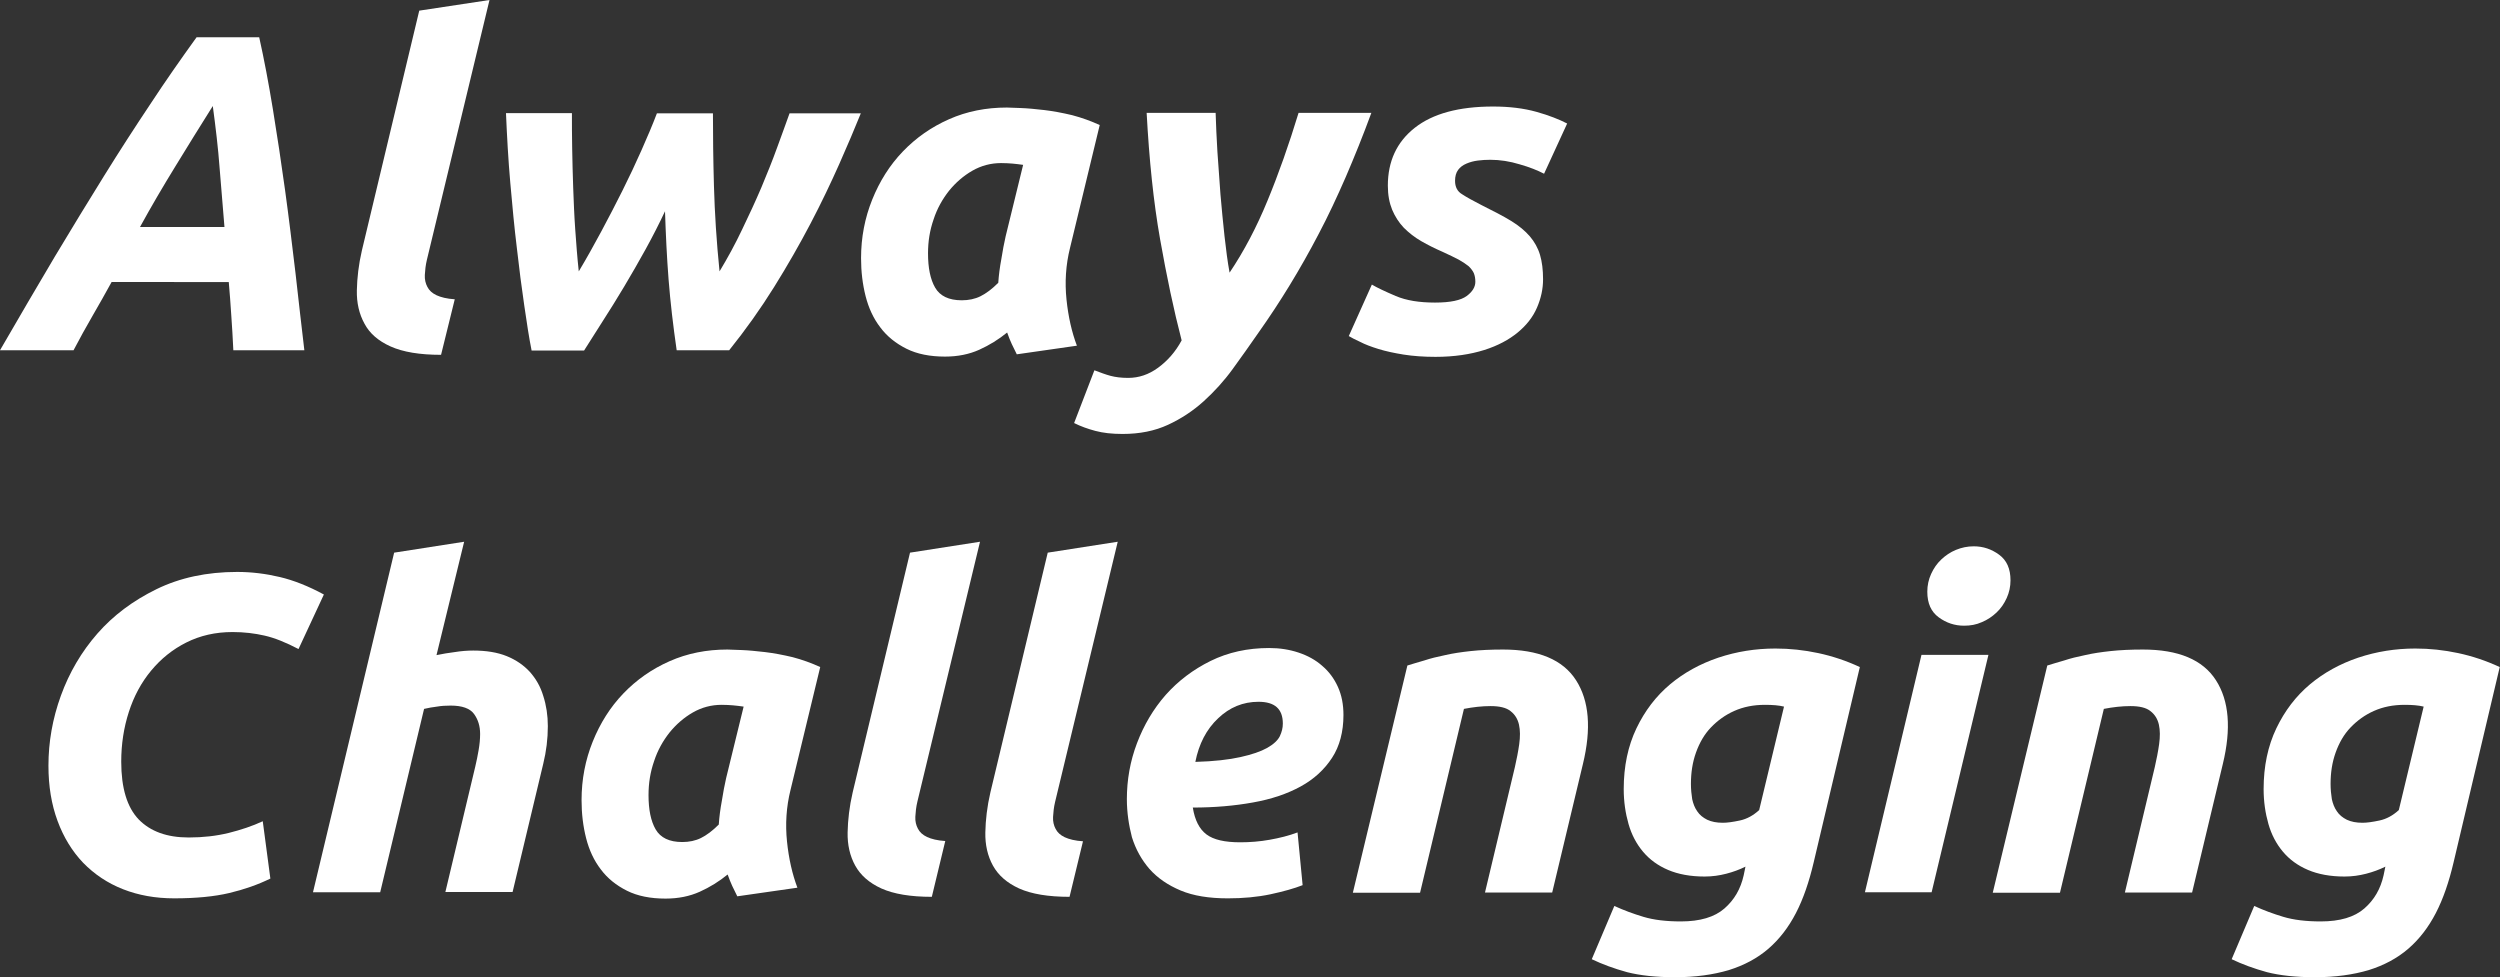
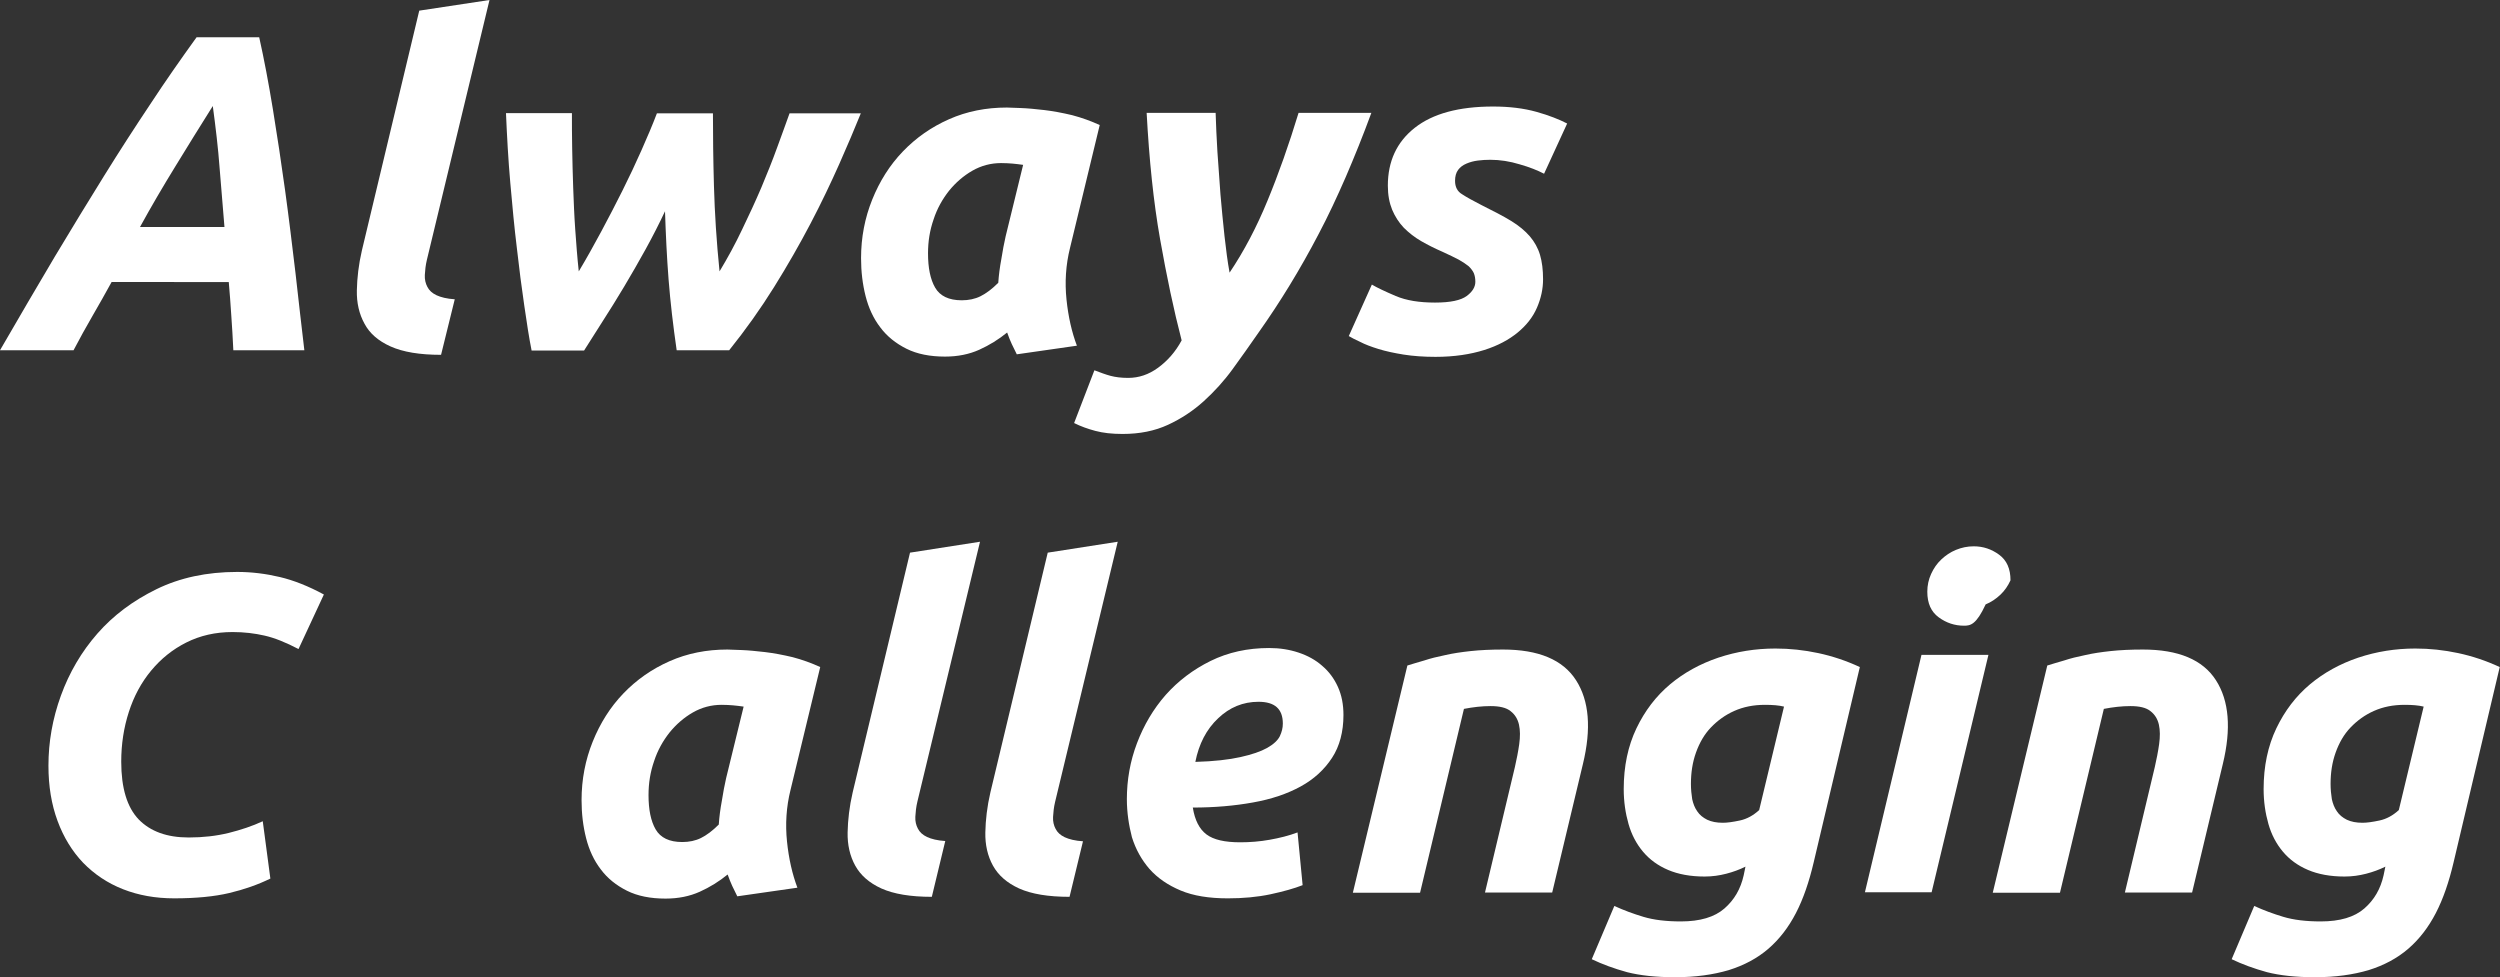
<svg xmlns="http://www.w3.org/2000/svg" version="1.1" id="always_x5F_challenging" x="0px" y="0px" width="985.7px" height="385.2px" viewBox="0 0 985.7 385.2" style="enable-background:new 0 0 985.7 385.2;" xml:space="preserve">
  <rect x="0" y="0" width="985.7" height="385.2" fill="#333333" stroke="none" />
  <style type="text/css">
	.st0{fill:#FFFFFF;}
</style>
  <path class="st0" d="M92,138.1c-0.2-4.6-0.5-9.2-0.8-13.6c-0.3-4.5-0.6-8.9-1-13.3H44c-2.4,4.4-4.9,8.8-7.5,13.3  c-2.6,4.5-5.1,9-7.5,13.6H0c7.7-13.3,14.9-25.6,21.6-36.9C28.3,90,34.8,79.4,41,69.4S53.3,50,59.3,41c5.9-9,12-17.7,18.2-26.3h24.7  c1.9,8.5,3.7,18,5.4,28.4c1.7,10.4,3.3,21,4.8,31.9c1.5,10.9,2.8,21.7,4.1,32.6c1.2,10.9,2.4,21,3.5,30.5H92z M83.9,41.8  c-5,8-9.9,15.8-14.7,23.7c-4.8,7.8-9.5,15.8-14,24h33.3c-0.6-7.2-1.2-15-1.9-23.1C86,58.2,85,50,83.9,41.8z" />
  <path class="st0" d="M173.9,139.9c-8.4,0-15-1.1-19.9-3.3s-8.3-5.2-10.3-9c-2.1-3.8-3.1-8.2-3-13.1c0.1-4.9,0.7-10.2,2-15.8  l22.6-94.5L193,0l-24.7,102.5c-0.5,2.1-0.7,4.1-0.8,5.9c-0.1,1.8,0.3,3.4,1,4.7c0.7,1.4,1.9,2.5,3.6,3.3c1.7,0.8,4.1,1.4,7.2,1.6  L173.9,139.9z" />
  <path class="st0" d="M262.2,83.3c-2.3,4.9-4.8,9.8-7.6,14.9c-2.8,5-5.6,10-8.5,14.8c-2.9,4.8-5.7,9.4-8.5,13.7  c-2.7,4.3-5.2,8.2-7.3,11.5h-20.7c-1-5-1.9-10.9-2.9-17.8c-1-6.9-2-14.4-2.9-22.5c-1-8.1-1.8-16.7-2.6-25.8  c-0.8-9.1-1.3-18.2-1.7-27.5h26c0,4.3,0,8.9,0.1,13.9c0.1,5,0.2,10.1,0.4,15.5c0.2,5.3,0.4,10.8,0.8,16.4c0.4,5.6,0.8,11.1,1.4,16.6  c3-5,5.9-10.2,8.8-15.6c2.9-5.4,5.7-10.8,8.4-16.2c2.7-5.4,5.2-10.7,7.5-15.9c2.3-5.2,4.4-10.1,6.1-14.6h22.1  c0,8.5,0.1,18.1,0.4,28.7c0.3,10.6,1,21.8,2.2,33.6c3.2-5.3,6.2-10.8,8.9-16.5c2.7-5.6,5.3-11.2,7.6-16.6c2.3-5.5,4.4-10.7,6.2-15.7  c1.8-5,3.5-9.5,4.9-13.5h28.1c-2.4,5.9-5.2,12.6-8.5,20c-3.3,7.4-7,15.2-11.3,23.4c-4.3,8.2-9.1,16.6-14.4,25.1S294,130,287.5,138.1  h-20.7c-1.4-9.7-2.5-19-3.2-28S262.5,92.3,262.2,83.3z" />
  <path class="st0" d="M421.9,97.7c-1.7,6.8-2.1,13.6-1.4,20.4c0.7,6.8,2.1,12.9,4.1,18.2l-23.7,3.4c-0.7-1.4-1.4-2.8-2-4.1  c-0.6-1.3-1.2-2.8-1.8-4.5c-3.3,2.7-7,5-11,6.8c-4,1.8-8.5,2.7-13.5,2.7c-5.9,0-11-1-15.2-3.1c-4.2-2.1-7.7-4.9-10.3-8.4  c-2.7-3.5-4.6-7.6-5.8-12.3c-1.2-4.7-1.8-9.7-1.8-15c0-8.2,1.5-15.9,4.4-23.1c2.9-7.2,6.9-13.6,12.1-19c5.2-5.4,11.2-9.6,18.2-12.7  c7-3.1,14.6-4.6,22.8-4.6c1.1,0,2.9,0.1,5.6,0.2c2.7,0.1,5.7,0.4,9.2,0.8c3.4,0.4,7.1,1.1,10.9,2c3.8,1,7.4,2.3,10.9,3.9L421.9,97.7  z M403.4,65c-1.5-0.2-2.9-0.4-4.2-0.5c-1.2-0.1-2.8-0.2-4.5-0.2c-4,0-7.8,1-11.3,3c-3.5,2-6.6,4.7-9.2,7.9c-2.6,3.3-4.7,7-6.1,11.3  c-1.5,4.3-2.2,8.7-2.2,13.4c0,5.7,0.9,10.2,2.8,13.5c1.9,3.3,5.4,5,10.5,5c2.7,0,5.2-0.5,7.4-1.6c2.2-1.1,4.5-2.8,7-5.3  c0.2-3,0.6-6.1,1.2-9.3c0.5-3.3,1.1-6.3,1.7-9L403.4,65z" />
  <path class="st0" d="M540.7,44.5c-3.3,9-6.7,17.4-10.1,25.3c-3.4,7.8-6.9,15.3-10.6,22.3c-3.7,7.1-7.5,13.8-11.4,20.2  c-3.9,6.4-8.1,12.8-12.5,19c-3.2,4.6-6.5,9.3-10,14.1c-3.4,4.7-7.3,9-11.5,12.8c-4.2,3.8-8.9,6.9-14.1,9.3  c-5.2,2.4-11.1,3.6-17.9,3.6c-4.2,0-7.7-0.4-10.7-1.2c-3-0.8-5.8-1.8-8.4-3.1l8-20.8c2.4,0.9,4.5,1.7,6.4,2.2  c1.9,0.5,4.2,0.8,6.9,0.8c4.2,0,8.1-1.3,11.8-4c3.7-2.7,6.9-6.3,9.3-10.8c-3.1-11.9-5.9-25.2-8.5-39.9c-2.6-14.7-4.3-31.3-5.3-49.8  h27.2c0.1,4.6,0.4,9.7,0.7,15.3c0.4,5.6,0.8,11.2,1.2,16.8c0.5,5.6,1,11.1,1.6,16.5c0.6,5.3,1.2,10.1,2,14.4  c5.7-8.5,10.7-18,15-28.5c4.3-10.4,8.4-22,12.2-34.5H540.7z" />
  <path class="st0" d="M565.8,119.3c6.1,0,10.2-0.9,12.5-2.6c2.3-1.7,3.4-3.6,3.4-5.6c0-1.3-0.2-2.4-0.6-3.4c-0.4-0.9-1.1-1.8-2-2.7  c-1-0.8-2.3-1.7-3.9-2.6c-1.7-0.9-3.8-1.9-6.4-3.1c-3-1.3-5.8-2.7-8.4-4.2c-2.6-1.5-4.9-3.3-6.9-5.3c-2-2.1-3.5-4.5-4.6-7.1  c-1.1-2.7-1.7-5.8-1.7-9.5c0-9.6,3.5-17.2,10.6-22.8c7.1-5.6,17.4-8.4,30.9-8.4c6.4,0,12.1,0.7,17.1,2.1c5,1.4,9,3,12.1,4.6  l-9.1,19.8c-2.5-1.3-5.7-2.6-9.6-3.7c-3.9-1.2-7.8-1.8-11.6-1.8c-1.7,0-3.3,0.1-4.9,0.3c-1.6,0.2-3.1,0.6-4.5,1.2  c-1.4,0.6-2.5,1.4-3.3,2.5c-0.8,1.1-1.2,2.5-1.2,4.3c0,2.4,0.9,4.2,2.8,5.3c1.8,1.2,4.4,2.6,7.7,4.3c4.6,2.3,8.5,4.3,11.6,6.2  c3.1,1.9,5.5,3.9,7.4,6.1c1.8,2.1,3.2,4.6,4,7.3c0.8,2.7,1.2,5.9,1.2,9.6c0,3.8-0.8,7.5-2.4,11.2c-1.6,3.7-4.1,6.9-7.6,9.8  c-3.4,2.8-7.8,5.2-13.2,6.9s-11.8,2.7-19.2,2.7c-4.6,0-8.8-0.3-12.6-0.9c-3.7-0.6-7-1.3-9.9-2.2s-5.3-1.8-7.2-2.8  c-2-0.9-3.5-1.7-4.5-2.3l9.1-20.3c2,1.2,5.2,2.7,9.4,4.5S559.7,119.3,565.8,119.3z" />
  <path class="st0" d="M106.6,346.4c-4.9,2.4-10.3,4.3-16.2,5.7c-5.9,1.4-13.2,2.1-21.7,2.1c-7.4,0-14.1-1.2-20.2-3.6  c-6.1-2.4-11.3-5.9-15.7-10.4c-4.3-4.5-7.7-10-10.1-16.5c-2.4-6.5-3.6-13.7-3.6-21.8c0-9.3,1.6-18.5,4.9-27.6  c3.3-9.1,8.1-17.3,14.4-24.5c6.3-7.2,14.1-13,23.3-17.5c9.2-4.5,19.8-6.8,31.8-6.8c5.7,0,11.3,0.7,16.8,2c5.5,1.3,11.3,3.6,17.4,6.9  l-10,21.5c-5-2.6-9.4-4.4-13.4-5.3c-3.9-0.9-8.1-1.4-12.6-1.4c-6.8,0-12.8,1.4-18.2,4.1c-5.4,2.7-10,6.4-13.9,11.1  c-3.9,4.7-6.8,10.1-8.8,16.3c-2,6.2-3,12.7-3,19.6c0,10.4,2.3,18,6.9,22.8c4.6,4.7,11.1,7.1,19.7,7.1c5.7,0,10.9-0.6,15.8-1.8  c4.8-1.2,9.3-2.7,13.4-4.6L106.6,346.4z" />
-   <path class="st0" d="M186.6,256.5c5.1,0,9.5,0.7,13.2,2.2c3.7,1.5,6.7,3.6,9.1,6.2c2.4,2.7,4.2,5.8,5.3,9.5  c1.2,3.7,1.8,7.7,1.8,11.9c0,5-0.6,9.9-1.8,14.8l-12.1,50.6h-26.5l11.8-49.5c0.5-2,0.9-4.2,1.3-6.4c0.4-2.3,0.6-4.4,0.6-6.4  c0-3.1-0.8-5.7-2.4-7.9c-1.6-2.2-4.7-3.3-9.2-3.3c-1.9,0-3.7,0.1-5.4,0.4c-1.7,0.2-3.4,0.5-5.1,0.9l-17.3,72.3h-26.5l32-133.9  l27.6-4.3l-10.9,44.7c2.4-0.5,4.8-0.9,7.2-1.2C181.8,256.7,184.2,256.5,186.6,256.5z" />
  <path class="st0" d="M311.7,311.4c-1.7,6.8-2.1,13.6-1.4,20.4c0.7,6.8,2.1,12.9,4.1,18.2l-23.7,3.4c-0.7-1.4-1.4-2.8-2-4.1  c-0.6-1.3-1.2-2.8-1.8-4.5c-3.3,2.7-7,5-11,6.8c-4,1.8-8.5,2.7-13.5,2.7c-5.9,0-11-1-15.2-3.1c-4.2-2.1-7.7-4.9-10.3-8.4  c-2.7-3.5-4.6-7.6-5.8-12.3c-1.2-4.7-1.8-9.7-1.8-15c0-8.2,1.5-15.9,4.4-23.1c2.9-7.2,6.9-13.6,12.1-19c5.2-5.4,11.2-9.6,18.2-12.7  c7-3.1,14.6-4.6,22.8-4.6c1.1,0,2.9,0.1,5.6,0.2c2.7,0.1,5.7,0.4,9.2,0.8c3.4,0.4,7.1,1.1,10.9,2c3.8,1,7.4,2.3,10.9,3.9  L311.7,311.4z M293.2,278.6c-1.5-0.2-2.9-0.4-4.2-0.5c-1.2-0.1-2.8-0.2-4.5-0.2c-4,0-7.8,1-11.3,3c-3.5,2-6.6,4.7-9.2,7.9  c-2.6,3.3-4.7,7-6.1,11.3c-1.5,4.3-2.2,8.7-2.2,13.4c0,5.7,0.9,10.2,2.8,13.5c1.9,3.3,5.4,5,10.5,5c2.7,0,5.2-0.5,7.4-1.6  c2.2-1.1,4.5-2.8,7-5.3c0.2-3,0.6-6.1,1.2-9.3c0.5-3.3,1.1-6.3,1.7-9L293.2,278.6z" />
  <path class="st0" d="M367.4,353.6c-8.4,0-15-1.1-19.9-3.3c-4.8-2.2-8.2-5.2-10.3-9c-2.1-3.8-3.1-8.2-3-13.1c0.1-4.9,0.7-10.2,2-15.8  l22.6-94.5l27.6-4.3l-24.7,102.5c-0.5,2.1-0.7,4.1-0.8,5.9c-0.1,1.8,0.3,3.4,1,4.7c0.7,1.4,1.9,2.5,3.6,3.3c1.7,0.8,4.1,1.4,7.2,1.6  L367.4,353.6z" />
  <path class="st0" d="M421.7,353.6c-8.4,0-15-1.1-19.9-3.3c-4.8-2.2-8.2-5.2-10.3-9c-2.1-3.8-3.1-8.2-3-13.1c0.1-4.9,0.7-10.2,2-15.8  l22.6-94.5l27.6-4.3L416,316.2c-0.5,2.1-0.7,4.1-0.8,5.9c-0.1,1.8,0.3,3.4,1,4.7c0.7,1.4,1.9,2.5,3.6,3.3c1.7,0.8,4.1,1.4,7.2,1.6  L421.7,353.6z" />
  <path class="st0" d="M444.3,315.1c0-7.6,1.3-15,4-22.1c2.7-7.1,6.4-13.4,11.3-19c4.9-5.5,10.8-10,17.7-13.4  c6.9-3.4,14.6-5.1,23.1-5.1c4.2,0,8,0.6,11.6,1.8c3.6,1.2,6.7,2.9,9.3,5.2c2.7,2.3,4.7,5,6.2,8.3c1.5,3.3,2.2,7,2.2,11.1  c0,6.6-1.5,12.3-4.5,16.9c-3,4.6-7.1,8.4-12.4,11.3c-5.3,2.9-11.5,5-18.8,6.3c-7.2,1.3-15.1,2-23.7,2c0.8,5,2.6,8.5,5.4,10.6  c2.8,2.1,7.2,3.1,13.3,3.1c3.8,0,7.7-0.3,11.6-1c3.9-0.7,7.6-1.6,11-2.9l2,20.8c-3.3,1.3-7.6,2.5-12.7,3.6  c-5.2,1.1-10.8,1.6-16.8,1.6c-7.4,0-13.6-1-18.6-3.1c-5-2.1-9.1-4.9-12.3-8.5c-3.1-3.6-5.4-7.7-6.9-12.5  C445.1,325.5,444.3,320.4,444.3,315.1z M496.2,276.7c-6.1,0-11.4,2.2-15.9,6.5c-4.6,4.3-7.6,10.1-9,17.2c7.4-0.2,13.3-0.9,17.8-1.9  c4.5-1,8-2.2,10.5-3.6c2.5-1.4,4.2-3,5-4.6c0.8-1.7,1.2-3.3,1.2-5C505.8,279.5,502.6,276.7,496.2,276.7z" />
  <path class="st0" d="M554.9,262.4c2-0.6,4.2-1.3,6.7-2c2.4-0.8,5.2-1.5,8.2-2.1c3-0.7,6.4-1.2,10.1-1.6c3.7-0.4,8-0.6,12.7-0.6  c14,0,23.6,4,28.8,12.1c5.2,8.1,6.1,19.1,2.7,33.1l-12.1,50.6h-26.5l11.8-49.5c0.7-3.1,1.3-6.1,1.7-9c0.4-2.9,0.4-5.5-0.1-7.7  c-0.5-2.2-1.6-4-3.3-5.3c-1.7-1.4-4.4-2-7.9-2c-3.4,0-6.9,0.4-10.5,1.1l-17.3,72.5h-26.5L554.9,262.4z" />
  <path class="st0" d="M715.1,340c-1.8,7.7-4.1,14.4-7,20c-2.9,5.6-6.5,10.3-10.9,14.1c-4.3,3.7-9.5,6.5-15.6,8.4  c-6.1,1.8-13.1,2.8-21.2,2.8c-7.5,0-13.8-0.7-18.9-2c-5.1-1.4-9.7-3.1-13.9-5.1l8.9-21c3.7,1.7,7.5,3.1,11.5,4.3  c4,1.2,8.9,1.8,14.7,1.8c7.6,0,13.3-1.7,17.2-5.1c3.9-3.4,6.4-7.7,7.6-13.1l0.7-3.4c-2.4,1.2-4.9,2.1-7.6,2.8  c-2.7,0.7-5.5,1.1-8.5,1.1c-5.6,0-10.4-0.9-14.4-2.6c-4-1.7-7.3-4.1-9.9-7.2c-2.6-3.1-4.5-6.7-5.7-10.9c-1.2-4.2-1.9-8.8-1.9-13.8  c0-9,1.7-17,5-23.9c3.3-6.9,7.7-12.7,13.3-17.4c5.5-4.6,11.9-8.1,19-10.5c7.2-2.4,14.7-3.6,22.5-3.6c5.7,0,11.3,0.6,16.9,1.8  c5.6,1.2,11,3,16.4,5.5L715.1,340z M703.4,278.6c-2-0.5-4.5-0.7-7.5-0.7c-4.5,0-8.5,0.8-12.1,2.4c-3.6,1.6-6.6,3.8-9.2,6.5  c-2.6,2.7-4.5,6-5.9,9.9c-1.4,3.9-2,8-2,12.4c0,2.1,0.2,4.1,0.5,6c0.4,1.8,1,3.4,2,4.8c0.9,1.4,2.3,2.5,3.9,3.3  c1.7,0.8,3.7,1.2,6.2,1.2c1.7,0,3.9-0.3,6.7-0.9c2.8-0.6,5.3-2,7.6-4.1L703.4,278.6z" />
-   <path class="st0" d="M761.6,351.8h-26.3l22.3-93.6H784L761.6,351.8z M774.4,246.7c-3.7,0-7-1.1-10-3.3c-3-2.2-4.5-5.5-4.5-10.1  c0-2.5,0.5-4.8,1.5-7c1-2.2,2.3-4.1,4-5.7c1.7-1.6,3.6-2.9,5.8-3.8c2.2-0.9,4.5-1.4,7-1.4c3.7,0,7,1.1,10,3.3  c3,2.2,4.5,5.5,4.5,10.1c0,2.5-0.5,4.8-1.5,7c-1,2.2-2.3,4.1-4,5.7c-1.7,1.6-3.6,2.9-5.8,3.8C779.2,246.3,776.9,246.7,774.4,246.7z" />
+   <path class="st0" d="M761.6,351.8h-26.3l22.3-93.6H784L761.6,351.8z M774.4,246.7c-3.7,0-7-1.1-10-3.3c-3-2.2-4.5-5.5-4.5-10.1  c0-2.5,0.5-4.8,1.5-7c1-2.2,2.3-4.1,4-5.7c1.7-1.6,3.6-2.9,5.8-3.8c2.2-0.9,4.5-1.4,7-1.4c3.7,0,7,1.1,10,3.3  c3,2.2,4.5,5.5,4.5,10.1c-1,2.2-2.3,4.1-4,5.7c-1.7,1.6-3.6,2.9-5.8,3.8C779.2,246.3,776.9,246.7,774.4,246.7z" />
  <path class="st0" d="M807.2,262.4c2-0.6,4.2-1.3,6.7-2c2.4-0.8,5.2-1.5,8.2-2.1c3-0.7,6.4-1.2,10.1-1.6c3.7-0.4,8-0.6,12.7-0.6  c14,0,23.6,4,28.8,12.1c5.2,8.1,6.1,19.1,2.7,33.1l-12.1,50.6h-26.5l11.8-49.5c0.7-3.1,1.3-6.1,1.7-9c0.4-2.9,0.4-5.5-0.1-7.7  c-0.5-2.2-1.6-4-3.3-5.3c-1.7-1.4-4.4-2-7.9-2c-3.4,0-6.9,0.4-10.5,1.1l-17.3,72.5h-26.5L807.2,262.4z" />
  <path class="st0" d="M967.4,340c-1.8,7.7-4.1,14.4-7,20c-2.9,5.6-6.5,10.3-10.9,14.1c-4.3,3.7-9.5,6.5-15.6,8.4  c-6.1,1.8-13.1,2.8-21.2,2.8c-7.5,0-13.8-0.7-18.9-2c-5.1-1.4-9.7-3.1-13.9-5.1l8.9-21c3.7,1.7,7.5,3.1,11.5,4.3  c4,1.2,8.9,1.8,14.7,1.8c7.6,0,13.3-1.7,17.2-5.1c3.9-3.4,6.4-7.7,7.6-13.1l0.7-3.4c-2.4,1.2-4.9,2.1-7.6,2.8  c-2.7,0.7-5.5,1.1-8.5,1.1c-5.6,0-10.4-0.9-14.4-2.6c-4-1.7-7.3-4.1-9.9-7.2c-2.6-3.1-4.5-6.7-5.7-10.9c-1.2-4.2-1.9-8.8-1.9-13.8  c0-9,1.7-17,5-23.9c3.3-6.9,7.7-12.7,13.3-17.4c5.5-4.6,11.9-8.1,19-10.5c7.2-2.4,14.7-3.6,22.5-3.6c5.7,0,11.3,0.6,16.9,1.8  c5.6,1.2,11,3,16.4,5.5L967.4,340z M955.6,278.6c-2-0.5-4.5-0.7-7.5-0.7c-4.5,0-8.5,0.8-12.1,2.4c-3.6,1.6-6.6,3.8-9.2,6.5  c-2.6,2.7-4.5,6-5.9,9.9c-1.4,3.9-2,8-2,12.4c0,2.1,0.2,4.1,0.5,6c0.4,1.8,1,3.4,2,4.8c0.9,1.4,2.3,2.5,3.9,3.3  c1.7,0.8,3.7,1.2,6.2,1.2c1.7,0,3.9-0.3,6.7-0.9c2.8-0.6,5.3-2,7.6-4.1L955.6,278.6z" />
</svg>